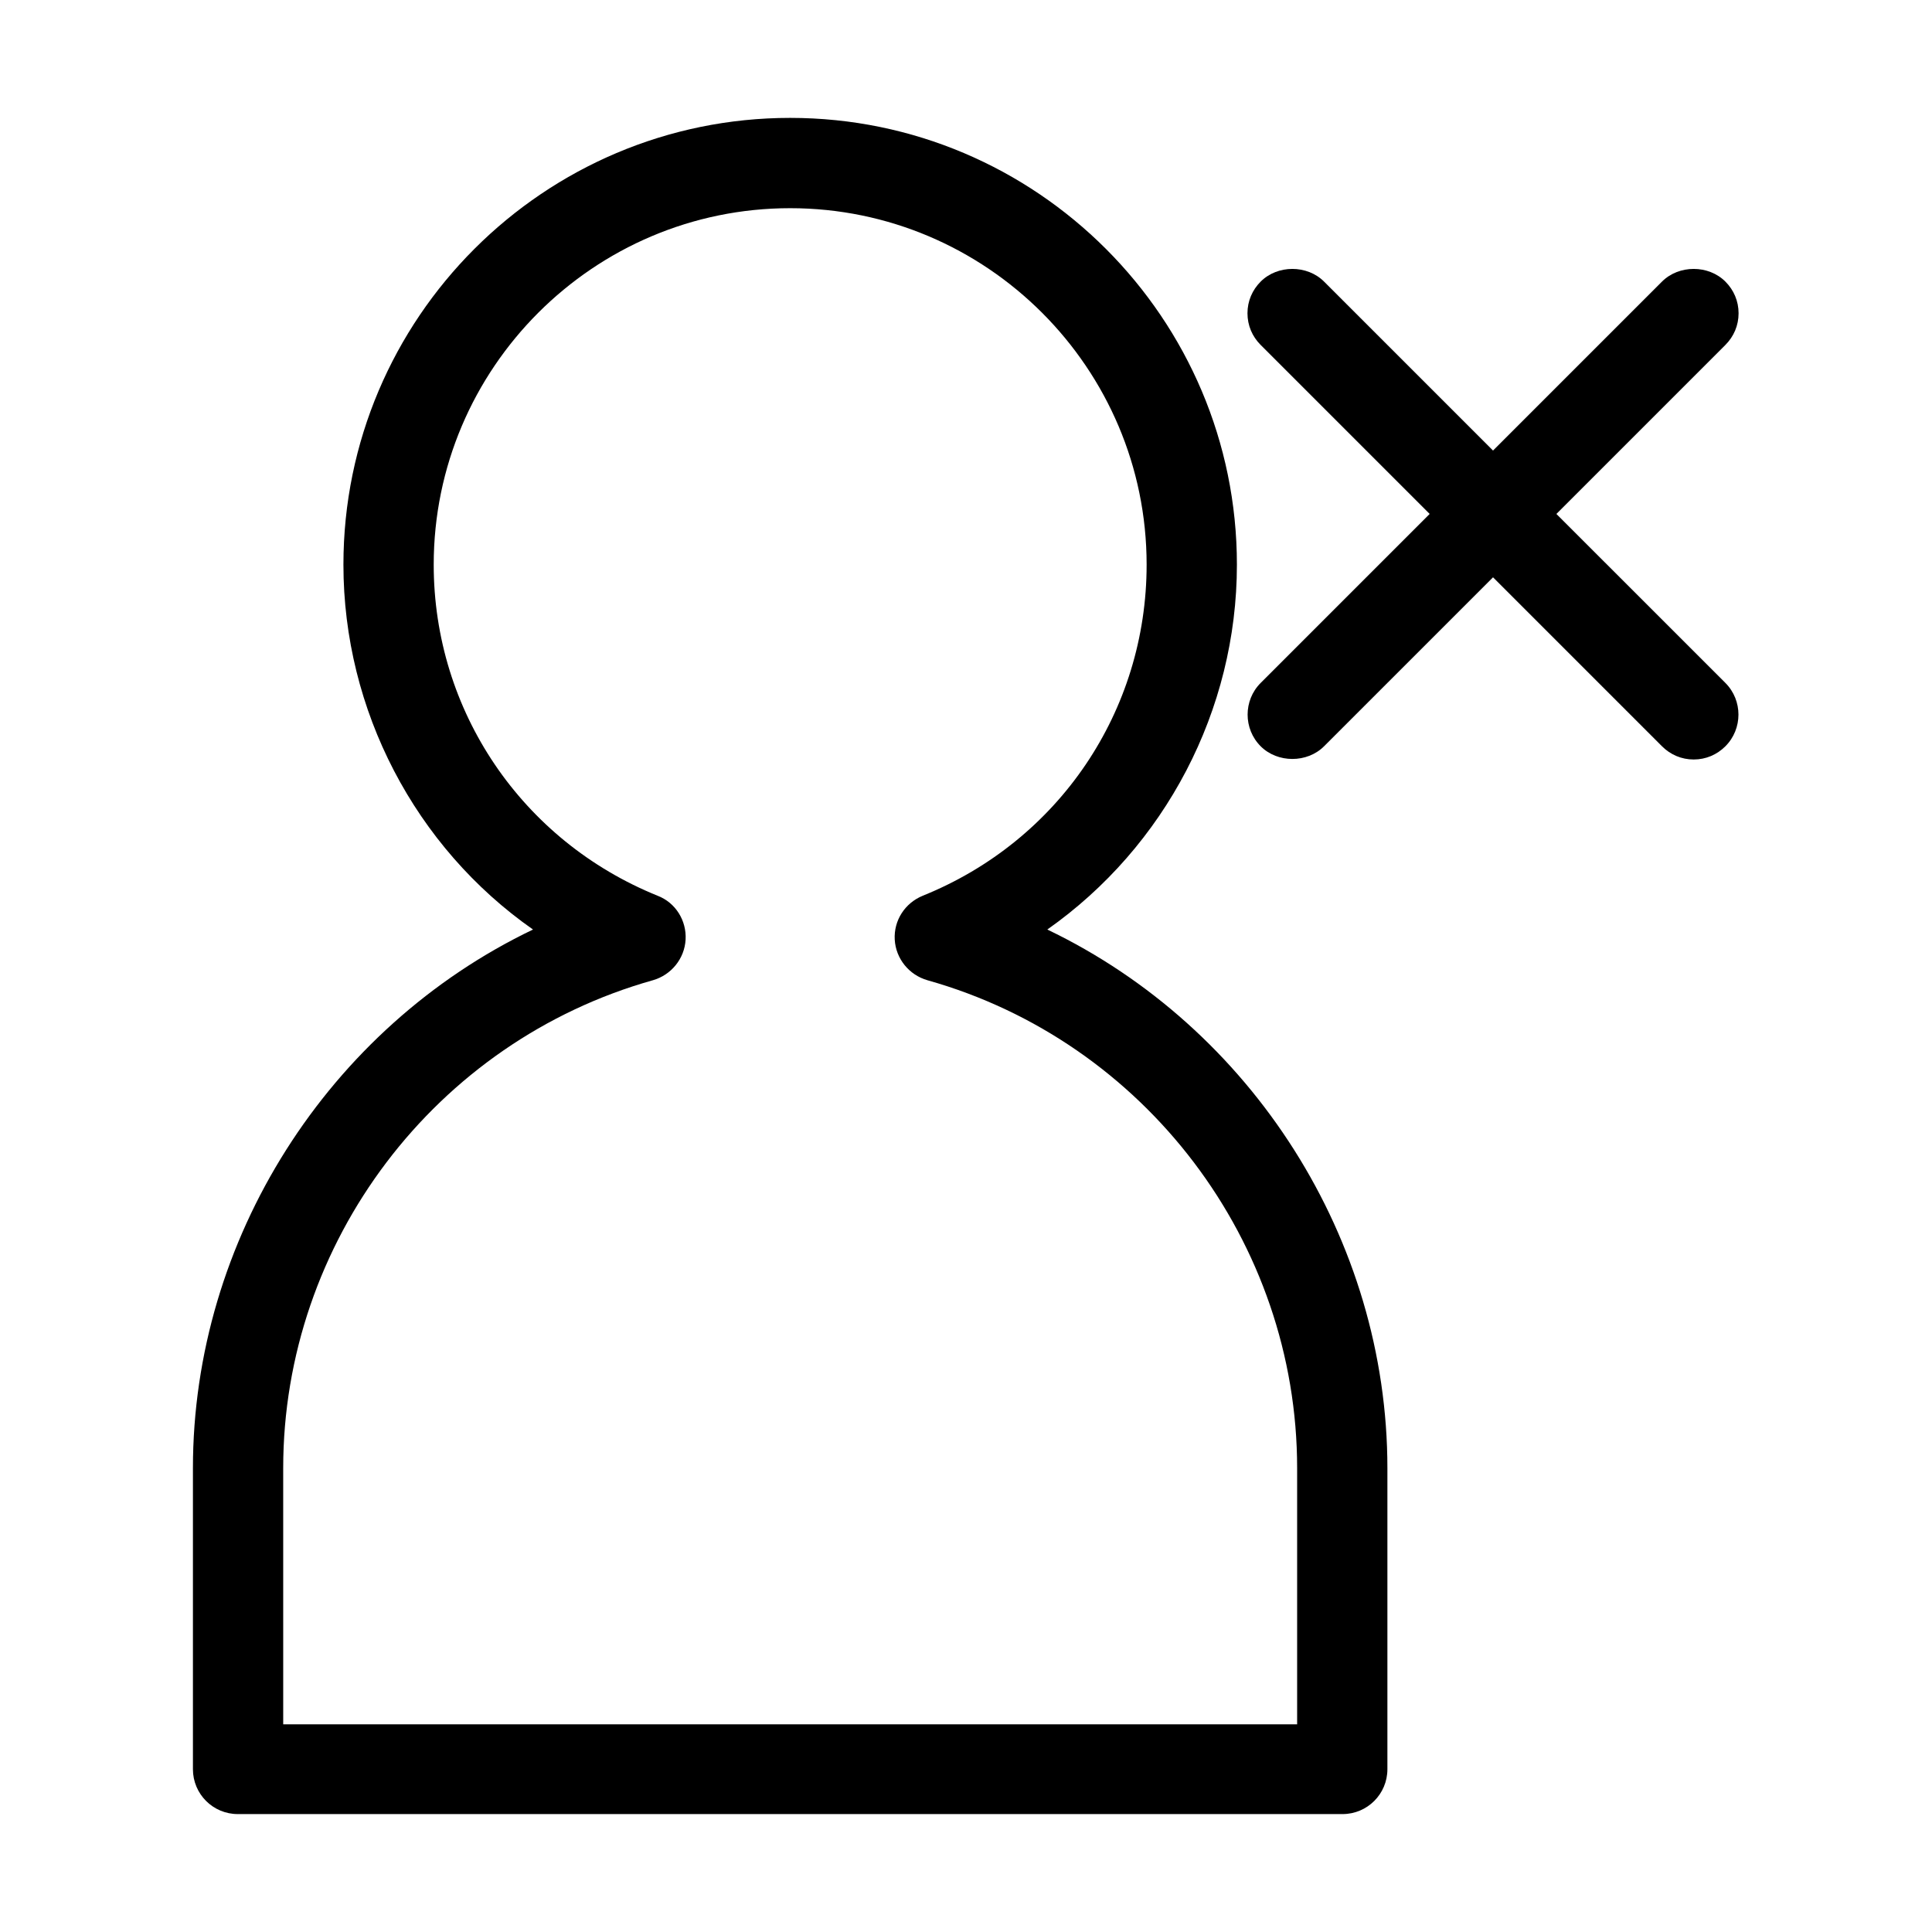
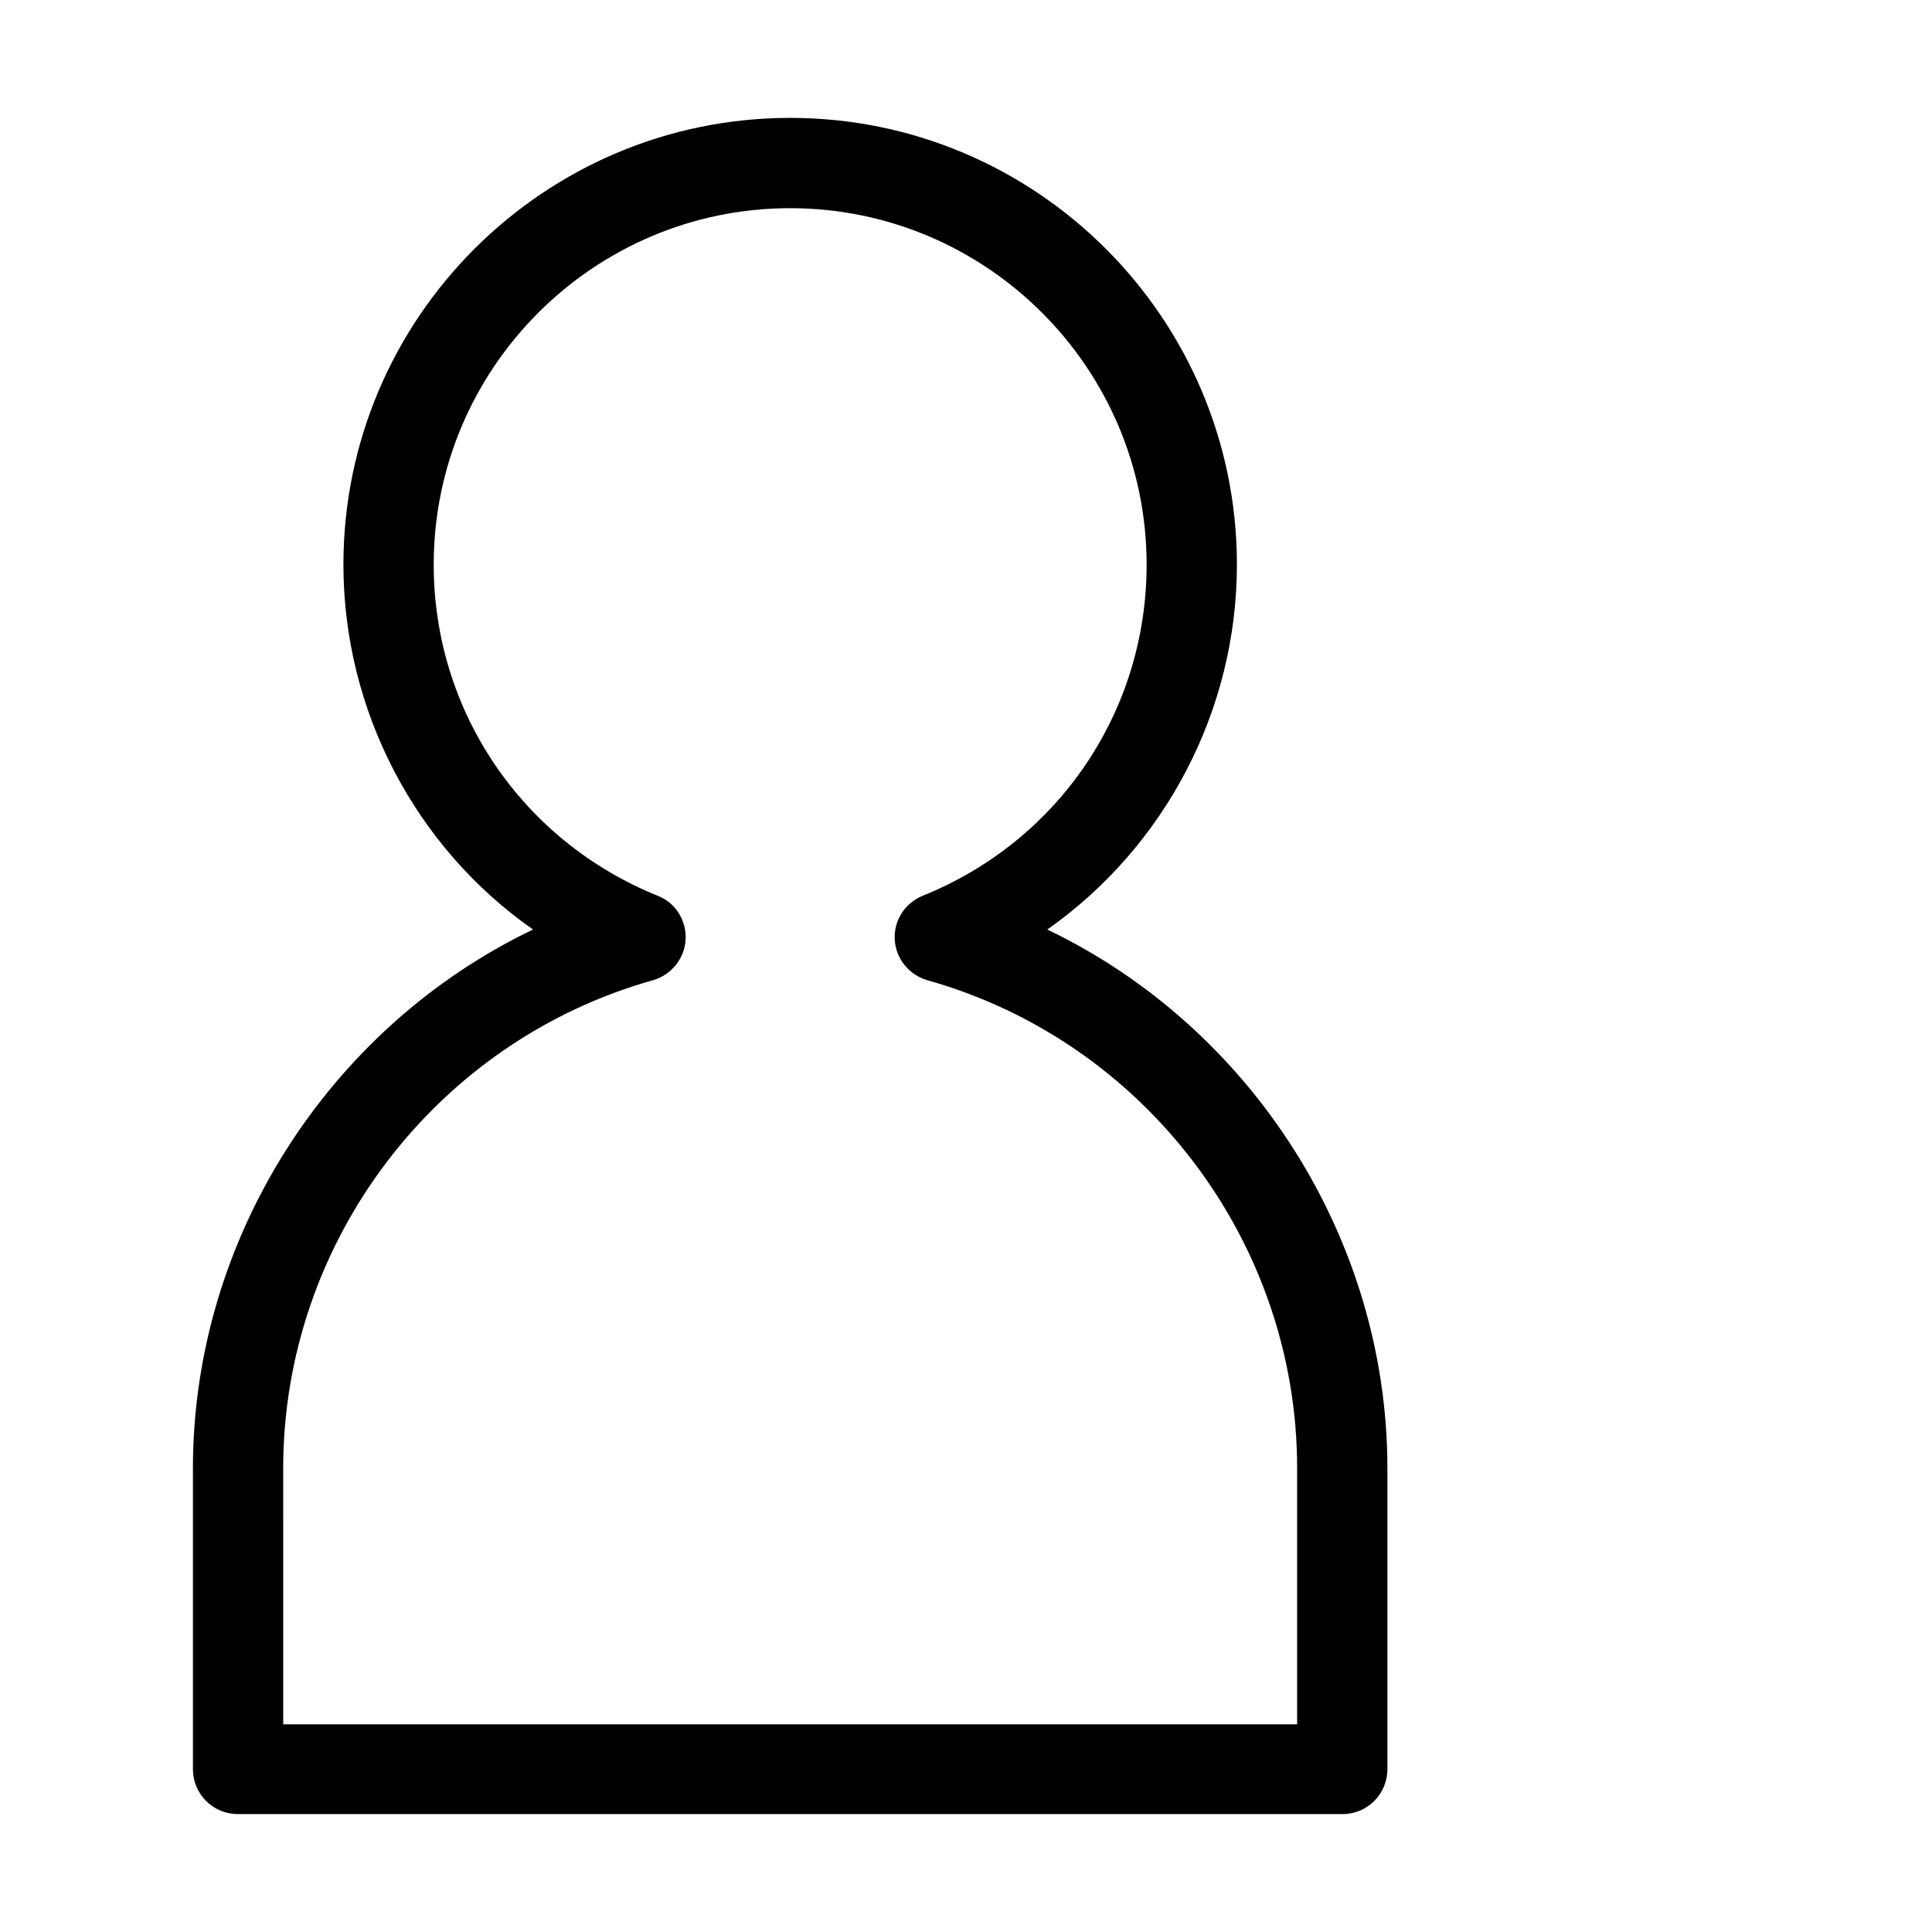
<svg xmlns="http://www.w3.org/2000/svg" fill="#000000" width="800px" height="800px" version="1.1" viewBox="144 144 512 512">
  <g>
-     <path d="m556.46 280.2 44.781-44.781c2.238-2.238 3.5-5.18 3.5-8.398s-1.258-6.156-3.5-8.398c-4.477-4.477-12.316-4.477-16.793 0l-44.781 44.781-44.781-44.781c-4.477-4.477-12.316-4.477-16.793 0-2.238 2.238-3.5 5.18-3.5 8.398s1.258 6.156 3.5 8.398l44.781 44.781-44.781 44.781c-4.617 4.617-4.617 12.176 0 16.793 4.477 4.477 12.316 4.477 16.793 0l44.781-44.781 44.781 44.781c2.238 2.238 5.18 3.5 8.398 3.5s6.156-1.258 8.398-3.5c4.617-4.617 4.617-12.176 0-16.793z" />
    <path d="m499.78 624.75c6.578 0 11.895-5.316 11.895-11.895v-79.77c0-60.598-35.828-116.71-90.125-142.75 31.207-21.973 50.242-58.078 50.242-96.703 0-65.215-53.039-118.39-118.39-118.39-65.215 0-118.39 53.039-118.39 118.39 0 38.625 19.031 74.871 50.242 96.703-54.301 26.031-90.125 82.148-90.125 142.75v79.77c0 6.578 5.316 11.895 11.895 11.895zm-280.73-91.664c0-59.898 40.305-113.08 97.965-129.31 4.898-1.398 8.398-5.738 8.676-10.777 0.281-5.039-2.66-9.797-7.418-11.617-35.965-14.555-59.336-48.98-59.336-87.746 0-52.059 42.402-94.465 94.465-94.465 52.059 0 94.465 42.402 94.465 94.465 0 38.766-23.23 73.191-59.336 87.746-4.758 1.961-7.695 6.578-7.418 11.617 0.281 5.039 3.777 9.375 8.676 10.777 57.656 16.234 97.965 69.414 97.965 129.31v67.875l-268.7-0.004z" />
  </g>
</svg>